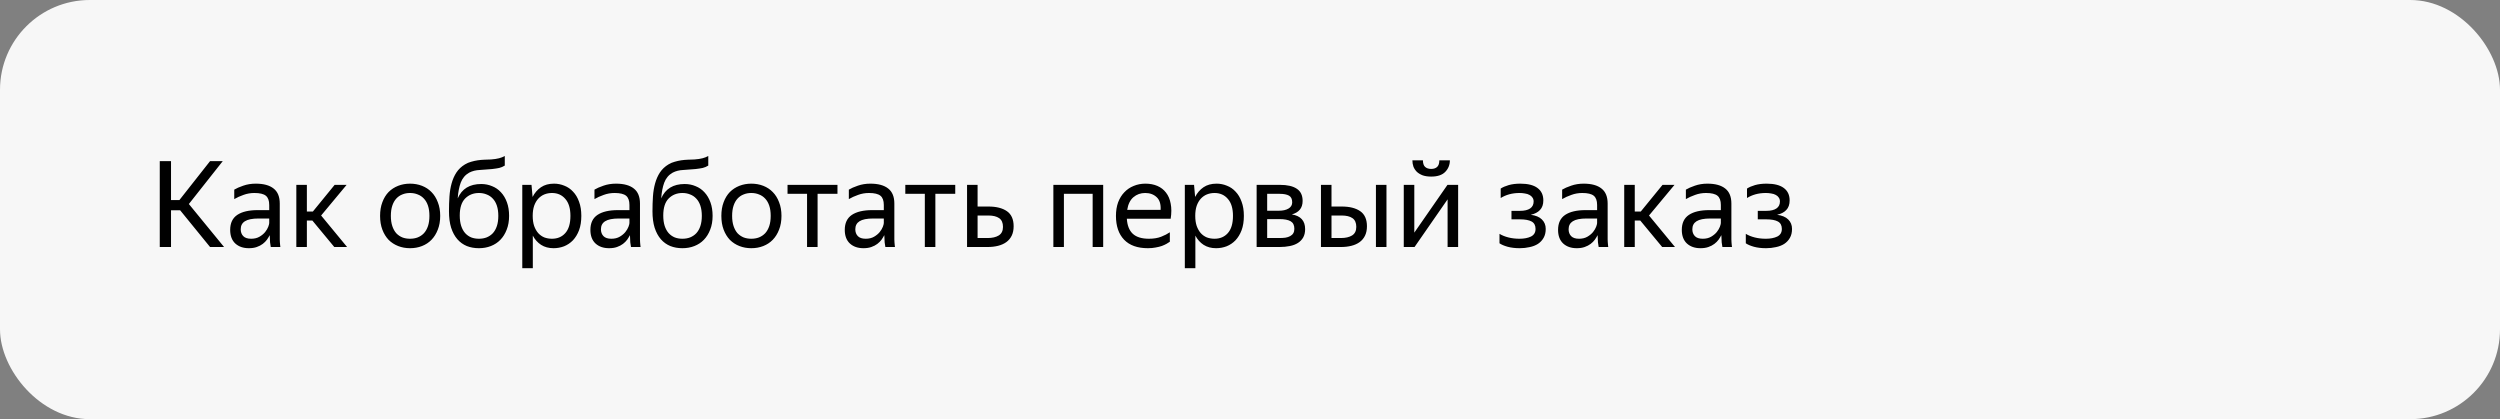
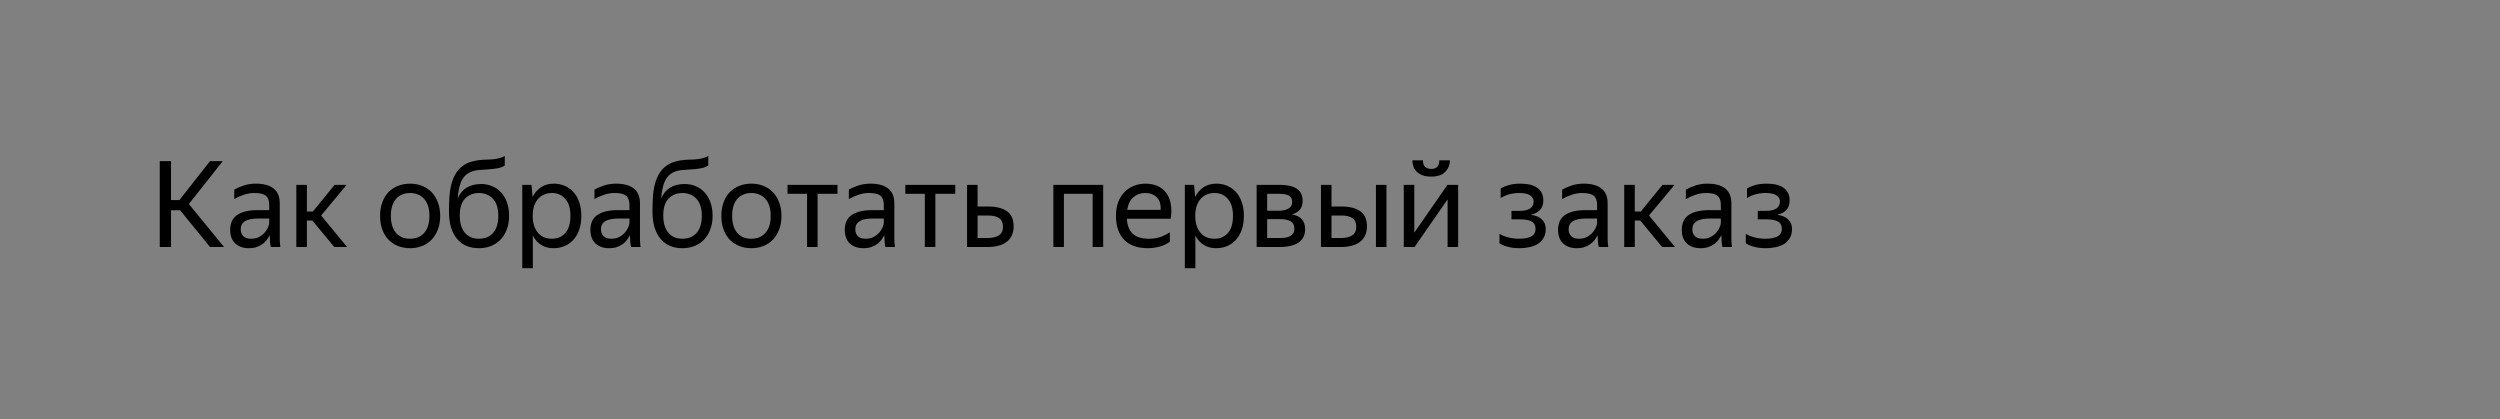
<svg xmlns="http://www.w3.org/2000/svg" width="334" height="56" viewBox="0 0 334 56" fill="none">
  <rect x="0" y="0" width="334" height="56" fill="#808080" stroke="none" />
-   <rect width="334" height="56" rx="12" fill="#F7F7F7" />
  <path d="M24.064 28.088H22.848V33H21.344V21.528H22.848V26.728H23.968L28.064 21.528H29.76L25.232 27.256L29.936 33H28.064L24.064 28.088ZM36.032 31.416C35.936 31.608 35.813 31.811 35.664 32.024C35.514 32.227 35.328 32.413 35.104 32.584C34.88 32.755 34.613 32.893 34.304 33C34.005 33.107 33.653 33.16 33.248 33.16C32.501 33.16 31.898 32.952 31.44 32.536C30.981 32.109 30.752 31.501 30.752 30.712C30.752 29.805 31.066 29.139 31.696 28.712C32.336 28.285 33.242 28.072 34.416 28.072H35.968V27.384C35.968 26.808 35.818 26.397 35.52 26.152C35.221 25.907 34.709 25.784 33.984 25.784C33.472 25.784 32.986 25.869 32.528 26.04C32.069 26.2 31.658 26.387 31.296 26.6V25.336C31.594 25.155 31.994 24.979 32.496 24.808C33.008 24.627 33.568 24.536 34.176 24.536C35.221 24.536 36.016 24.755 36.56 25.192C37.104 25.619 37.376 26.285 37.376 27.192V31.656C37.376 31.752 37.376 31.864 37.376 31.992C37.386 32.109 37.392 32.232 37.392 32.36C37.402 32.488 37.413 32.611 37.424 32.728C37.434 32.835 37.445 32.925 37.456 33H36.176C36.144 32.851 36.112 32.643 36.08 32.376C36.058 32.099 36.048 31.859 36.048 31.656L36.032 31.416ZM33.552 31.896C33.989 31.896 34.362 31.805 34.672 31.624C34.981 31.443 35.232 31.235 35.424 31C35.616 30.755 35.754 30.52 35.84 30.296C35.925 30.061 35.968 29.896 35.968 29.8V29.192H34.56C33.717 29.192 33.104 29.315 32.72 29.56C32.346 29.795 32.16 30.152 32.16 30.632C32.16 31.005 32.272 31.309 32.496 31.544C32.72 31.779 33.072 31.896 33.552 31.896ZM41.733 29.464H40.998V33H39.59V24.696H40.998V28.264H41.797L44.709 24.696H46.309L42.901 28.792L46.373 33H44.661L41.733 29.464ZM54.779 33.16C54.213 33.16 53.685 33.064 53.195 32.872C52.704 32.68 52.277 32.403 51.915 32.04C51.563 31.667 51.285 31.213 51.083 30.68C50.88 30.147 50.779 29.533 50.779 28.84C50.779 28.157 50.88 27.549 51.083 27.016C51.285 26.472 51.563 26.019 51.915 25.656C52.277 25.293 52.704 25.016 53.195 24.824C53.685 24.632 54.213 24.536 54.779 24.536C55.355 24.536 55.888 24.632 56.379 24.824C56.869 25.016 57.291 25.293 57.643 25.656C58.005 26.019 58.288 26.472 58.491 27.016C58.704 27.549 58.811 28.157 58.811 28.84C58.811 29.533 58.704 30.147 58.491 30.68C58.288 31.213 58.005 31.667 57.643 32.04C57.291 32.403 56.869 32.68 56.379 32.872C55.888 33.064 55.355 33.16 54.779 33.16ZM54.779 31.896C55.152 31.896 55.493 31.837 55.803 31.72C56.123 31.592 56.4 31.405 56.635 31.16C56.869 30.904 57.051 30.584 57.179 30.2C57.307 29.816 57.371 29.363 57.371 28.84C57.371 28.317 57.307 27.864 57.179 27.48C57.051 27.096 56.869 26.781 56.635 26.536C56.4 26.28 56.123 26.093 55.803 25.976C55.493 25.848 55.152 25.784 54.779 25.784C54.405 25.784 54.064 25.848 53.755 25.976C53.445 26.093 53.173 26.28 52.939 26.536C52.715 26.781 52.539 27.096 52.411 27.48C52.283 27.864 52.219 28.317 52.219 28.84C52.219 29.363 52.283 29.816 52.411 30.2C52.539 30.584 52.715 30.904 52.939 31.16C53.173 31.405 53.445 31.592 53.755 31.72C54.064 31.837 54.405 31.896 54.779 31.896ZM68.015 28.84C68.015 29.533 67.908 30.147 67.695 30.68C67.492 31.213 67.21 31.667 66.847 32.04C66.495 32.403 66.074 32.68 65.583 32.872C65.092 33.064 64.559 33.16 63.983 33.16C63.396 33.16 62.858 33.064 62.367 32.872C61.876 32.669 61.455 32.365 61.103 31.96C60.751 31.555 60.474 31.043 60.271 30.424C60.079 29.805 59.983 29.075 59.983 28.232C59.983 27.539 60.004 26.877 60.047 26.248C60.09 25.619 60.186 25.037 60.335 24.504C60.484 23.96 60.698 23.475 60.975 23.048C61.263 22.611 61.647 22.248 62.127 21.96C62.394 21.8 62.671 21.683 62.959 21.608C63.247 21.523 63.535 21.459 63.823 21.416C64.122 21.373 64.42 21.347 64.719 21.336C65.018 21.325 65.311 21.315 65.599 21.304C66.026 21.272 66.383 21.219 66.671 21.144C66.959 21.069 67.215 20.968 67.439 20.84V22.12C67.204 22.269 66.954 22.376 66.687 22.44C66.431 22.493 66.116 22.541 65.743 22.584C65.135 22.637 64.575 22.68 64.063 22.712C63.562 22.733 63.103 22.851 62.687 23.064C62.154 23.363 61.775 23.811 61.551 24.408C61.338 24.995 61.204 25.693 61.151 26.504C61.706 25.224 62.751 24.584 64.287 24.584C64.81 24.584 65.295 24.68 65.743 24.872C66.202 25.053 66.596 25.325 66.927 25.688C67.268 26.051 67.535 26.499 67.727 27.032C67.919 27.555 68.015 28.157 68.015 28.84ZM63.983 31.896C64.356 31.896 64.698 31.837 65.007 31.72C65.327 31.592 65.604 31.405 65.839 31.16C66.074 30.904 66.255 30.584 66.383 30.2C66.511 29.816 66.575 29.363 66.575 28.84C66.575 28.317 66.511 27.864 66.383 27.48C66.255 27.096 66.074 26.781 65.839 26.536C65.604 26.28 65.327 26.093 65.007 25.976C64.698 25.848 64.356 25.784 63.983 25.784C63.247 25.784 62.634 26.029 62.143 26.52C61.663 27.011 61.423 27.768 61.423 28.792C61.423 29.325 61.487 29.789 61.615 30.184C61.743 30.568 61.919 30.888 62.143 31.144C62.378 31.4 62.65 31.592 62.959 31.72C63.268 31.837 63.61 31.896 63.983 31.896ZM73.953 33.16C73.313 33.16 72.758 33.011 72.289 32.712C71.83 32.413 71.462 32.003 71.185 31.48V35.832H69.777V24.696H71.009L71.153 26.312C71.43 25.768 71.804 25.336 72.273 25.016C72.742 24.696 73.324 24.536 74.017 24.536C74.497 24.536 74.956 24.627 75.393 24.808C75.841 24.979 76.23 25.245 76.561 25.608C76.902 25.96 77.169 26.408 77.361 26.952C77.564 27.485 77.665 28.115 77.665 28.84C77.665 29.576 77.564 30.216 77.361 30.76C77.158 31.293 76.886 31.741 76.545 32.104C76.204 32.456 75.809 32.723 75.361 32.904C74.913 33.075 74.444 33.16 73.953 33.16ZM73.745 31.896C74.481 31.896 75.073 31.645 75.521 31.144C75.98 30.632 76.209 29.864 76.209 28.84C76.209 27.837 75.98 27.08 75.521 26.568C75.073 26.045 74.481 25.784 73.745 25.784C73.382 25.784 73.041 25.848 72.721 25.976C72.412 26.104 72.14 26.296 71.905 26.552C71.681 26.797 71.5 27.112 71.361 27.496C71.233 27.88 71.169 28.328 71.169 28.84C71.169 29.352 71.233 29.8 71.361 30.184C71.5 30.568 71.681 30.888 71.905 31.144C72.14 31.4 72.412 31.592 72.721 31.72C73.041 31.837 73.382 31.896 73.745 31.896ZM84.157 31.416C84.061 31.608 83.938 31.811 83.789 32.024C83.639 32.227 83.453 32.413 83.229 32.584C83.005 32.755 82.738 32.893 82.429 33C82.13 33.107 81.778 33.16 81.373 33.16C80.626 33.16 80.023 32.952 79.565 32.536C79.106 32.109 78.877 31.501 78.877 30.712C78.877 29.805 79.191 29.139 79.821 28.712C80.461 28.285 81.367 28.072 82.541 28.072H84.093V27.384C84.093 26.808 83.943 26.397 83.645 26.152C83.346 25.907 82.834 25.784 82.109 25.784C81.597 25.784 81.111 25.869 80.653 26.04C80.194 26.2 79.783 26.387 79.421 26.6V25.336C79.719 25.155 80.119 24.979 80.621 24.808C81.133 24.627 81.693 24.536 82.301 24.536C83.346 24.536 84.141 24.755 84.685 25.192C85.229 25.619 85.501 26.285 85.501 27.192V31.656C85.501 31.752 85.501 31.864 85.501 31.992C85.511 32.109 85.517 32.232 85.517 32.36C85.527 32.488 85.538 32.611 85.549 32.728C85.559 32.835 85.57 32.925 85.581 33H84.301C84.269 32.851 84.237 32.643 84.205 32.376C84.183 32.099 84.173 31.859 84.173 31.656L84.157 31.416ZM81.677 31.896C82.114 31.896 82.487 31.805 82.797 31.624C83.106 31.443 83.357 31.235 83.549 31C83.741 30.755 83.879 30.52 83.965 30.296C84.05 30.061 84.093 29.896 84.093 29.8V29.192H82.685C81.842 29.192 81.229 29.315 80.845 29.56C80.471 29.795 80.285 30.152 80.285 30.632C80.285 31.005 80.397 31.309 80.621 31.544C80.845 31.779 81.197 31.896 81.677 31.896ZM95.203 28.84C95.203 29.533 95.096 30.147 94.882 30.68C94.68 31.213 94.397 31.667 94.034 32.04C93.683 32.403 93.261 32.68 92.77 32.872C92.28 33.064 91.746 33.16 91.171 33.16C90.584 33.16 90.045 33.064 89.555 32.872C89.064 32.669 88.642 32.365 88.29 31.96C87.939 31.555 87.661 31.043 87.459 30.424C87.266 29.805 87.171 29.075 87.171 28.232C87.171 27.539 87.192 26.877 87.234 26.248C87.277 25.619 87.373 25.037 87.522 24.504C87.672 23.96 87.885 23.475 88.162 23.048C88.451 22.611 88.835 22.248 89.314 21.96C89.581 21.8 89.859 21.683 90.147 21.608C90.434 21.523 90.722 21.459 91.01 21.416C91.309 21.373 91.608 21.347 91.906 21.336C92.205 21.325 92.499 21.315 92.787 21.304C93.213 21.272 93.57 21.219 93.859 21.144C94.147 21.069 94.403 20.968 94.626 20.84V22.12C94.392 22.269 94.141 22.376 93.874 22.44C93.618 22.493 93.304 22.541 92.93 22.584C92.323 22.637 91.763 22.68 91.251 22.712C90.749 22.733 90.29 22.851 89.874 23.064C89.341 23.363 88.963 23.811 88.739 24.408C88.525 24.995 88.392 25.693 88.338 26.504C88.893 25.224 89.939 24.584 91.475 24.584C91.997 24.584 92.483 24.68 92.93 24.872C93.389 25.053 93.784 25.325 94.115 25.688C94.456 26.051 94.722 26.499 94.915 27.032C95.106 27.555 95.203 28.157 95.203 28.84ZM91.171 31.896C91.544 31.896 91.885 31.837 92.195 31.72C92.514 31.592 92.792 31.405 93.026 31.16C93.261 30.904 93.442 30.584 93.57 30.2C93.698 29.816 93.763 29.363 93.763 28.84C93.763 28.317 93.698 27.864 93.57 27.48C93.442 27.096 93.261 26.781 93.026 26.536C92.792 26.28 92.514 26.093 92.195 25.976C91.885 25.848 91.544 25.784 91.171 25.784C90.434 25.784 89.821 26.029 89.331 26.52C88.85 27.011 88.611 27.768 88.611 28.792C88.611 29.325 88.674 29.789 88.802 30.184C88.93 30.568 89.106 30.888 89.331 31.144C89.565 31.4 89.837 31.592 90.147 31.72C90.456 31.837 90.797 31.896 91.171 31.896ZM100.373 33.16C99.807 33.16 99.279 33.064 98.788 32.872C98.298 32.68 97.871 32.403 97.508 32.04C97.156 31.667 96.879 31.213 96.677 30.68C96.474 30.147 96.373 29.533 96.373 28.84C96.373 28.157 96.474 27.549 96.677 27.016C96.879 26.472 97.156 26.019 97.508 25.656C97.871 25.293 98.298 25.016 98.788 24.824C99.279 24.632 99.807 24.536 100.373 24.536C100.949 24.536 101.482 24.632 101.973 24.824C102.463 25.016 102.885 25.293 103.237 25.656C103.599 26.019 103.882 26.472 104.085 27.016C104.298 27.549 104.405 28.157 104.405 28.84C104.405 29.533 104.298 30.147 104.085 30.68C103.882 31.213 103.599 31.667 103.237 32.04C102.885 32.403 102.463 32.68 101.973 32.872C101.482 33.064 100.949 33.16 100.373 33.16ZM100.373 31.896C100.746 31.896 101.087 31.837 101.397 31.72C101.717 31.592 101.994 31.405 102.229 31.16C102.463 30.904 102.645 30.584 102.773 30.2C102.901 29.816 102.965 29.363 102.965 28.84C102.965 28.317 102.901 27.864 102.773 27.48C102.645 27.096 102.463 26.781 102.229 26.536C101.994 26.28 101.717 26.093 101.397 25.976C101.087 25.848 100.746 25.784 100.373 25.784C99.999 25.784 99.658 25.848 99.349 25.976C99.039 26.093 98.767 26.28 98.532 26.536C98.308 26.781 98.132 27.096 98.004 27.48C97.876 27.864 97.812 28.317 97.812 28.84C97.812 29.363 97.876 29.816 98.004 30.2C98.132 30.584 98.308 30.904 98.532 31.16C98.767 31.405 99.039 31.592 99.349 31.72C99.658 31.837 99.999 31.896 100.373 31.896ZM109.23 25.896V33H107.822V25.896H105.214V24.696H111.886V25.896H109.23ZM118.141 31.416C118.045 31.608 117.922 31.811 117.773 32.024C117.624 32.227 117.437 32.413 117.213 32.584C116.989 32.755 116.722 32.893 116.413 33C116.114 33.107 115.762 33.16 115.357 33.16C114.61 33.16 114.008 32.952 113.549 32.536C113.09 32.109 112.861 31.501 112.861 30.712C112.861 29.805 113.176 29.139 113.805 28.712C114.445 28.285 115.352 28.072 116.525 28.072H118.077V27.384C118.077 26.808 117.928 26.397 117.629 26.152C117.33 25.907 116.818 25.784 116.093 25.784C115.581 25.784 115.096 25.869 114.637 26.04C114.178 26.2 113.768 26.387 113.405 26.6V25.336C113.704 25.155 114.104 24.979 114.605 24.808C115.117 24.627 115.677 24.536 116.285 24.536C117.33 24.536 118.125 24.755 118.669 25.192C119.213 25.619 119.485 26.285 119.485 27.192V31.656C119.485 31.752 119.485 31.864 119.485 31.992C119.496 32.109 119.501 32.232 119.501 32.36C119.512 32.488 119.522 32.611 119.533 32.728C119.544 32.835 119.554 32.925 119.565 33H118.285C118.253 32.851 118.221 32.643 118.189 32.376C118.168 32.099 118.157 31.859 118.157 31.656L118.141 31.416ZM115.661 31.896C116.098 31.896 116.472 31.805 116.781 31.624C117.09 31.443 117.341 31.235 117.533 31C117.725 30.755 117.864 30.52 117.949 30.296C118.034 30.061 118.077 29.896 118.077 29.8V29.192H116.669C115.826 29.192 115.213 29.315 114.829 29.56C114.456 29.795 114.269 30.152 114.269 30.632C114.269 31.005 114.381 31.309 114.605 31.544C114.829 31.779 115.181 31.896 115.661 31.896ZM124.965 25.896V33H123.557V25.896H120.949V24.696H127.621V25.896H124.965ZM135.422 30.232C135.422 30.712 135.336 31.128 135.166 31.48C134.995 31.832 134.755 32.12 134.446 32.344C134.136 32.568 133.768 32.733 133.342 32.84C132.915 32.947 132.451 33 131.95 33H129.198V24.696H130.606V27.592H132.046C133.102 27.592 133.928 27.8 134.526 28.216C135.123 28.632 135.422 29.304 135.422 30.232ZM130.606 28.792V31.8H131.95C132.558 31.8 133.048 31.688 133.422 31.464C133.806 31.229 133.998 30.845 133.998 30.312C133.998 29.768 133.827 29.379 133.486 29.144C133.144 28.909 132.664 28.792 132.046 28.792H130.606ZM140.73 24.696H147.386V33H145.978V25.896H142.138V33H140.73V24.696ZM156.291 32.296C156.174 32.381 156.03 32.472 155.859 32.568C155.689 32.664 155.481 32.76 155.235 32.856C154.99 32.941 154.713 33.011 154.403 33.064C154.094 33.128 153.747 33.16 153.363 33.16C151.966 33.16 150.905 32.781 150.179 32.024C149.454 31.267 149.091 30.205 149.091 28.84C149.091 28.168 149.187 27.565 149.379 27.032C149.582 26.499 149.859 26.051 150.211 25.688C150.563 25.315 150.979 25.032 151.459 24.84C151.939 24.637 152.462 24.536 153.027 24.536C153.625 24.536 154.158 24.637 154.627 24.84C155.097 25.043 155.481 25.341 155.779 25.736C156.089 26.131 156.297 26.621 156.403 27.208C156.521 27.784 156.521 28.456 156.403 29.224H150.547C150.601 30.12 150.867 30.792 151.347 31.24C151.827 31.677 152.542 31.896 153.491 31.896C154.131 31.896 154.681 31.805 155.139 31.624C155.598 31.443 155.982 31.245 156.291 31.032V32.296ZM152.995 25.784C152.387 25.784 151.865 25.971 151.427 26.344C150.99 26.717 150.713 27.283 150.595 28.04H155.059C155.102 27.272 154.926 26.707 154.531 26.344C154.137 25.971 153.625 25.784 152.995 25.784ZM162.469 33.16C161.829 33.16 161.274 33.011 160.805 32.712C160.346 32.413 159.978 32.003 159.701 31.48V35.832H158.293V24.696H159.525L159.669 26.312C159.946 25.768 160.319 25.336 160.789 25.016C161.258 24.696 161.839 24.536 162.533 24.536C163.013 24.536 163.471 24.627 163.909 24.808C164.357 24.979 164.746 25.245 165.077 25.608C165.418 25.96 165.685 26.408 165.877 26.952C166.079 27.485 166.181 28.115 166.181 28.84C166.181 29.576 166.079 30.216 165.877 30.76C165.674 31.293 165.402 31.741 165.061 32.104C164.719 32.456 164.325 32.723 163.877 32.904C163.429 33.075 162.959 33.16 162.469 33.16ZM162.261 31.896C162.997 31.896 163.589 31.645 164.037 31.144C164.495 30.632 164.725 29.864 164.725 28.84C164.725 27.837 164.495 27.08 164.037 26.568C163.589 26.045 162.997 25.784 162.261 25.784C161.898 25.784 161.557 25.848 161.237 25.976C160.927 26.104 160.655 26.296 160.421 26.552C160.197 26.797 160.015 27.112 159.877 27.496C159.749 27.88 159.685 28.328 159.685 28.84C159.685 29.352 159.749 29.8 159.877 30.184C160.015 30.568 160.197 30.888 160.421 31.144C160.655 31.4 160.927 31.592 161.237 31.72C161.557 31.837 161.898 31.896 162.261 31.896ZM167.886 24.696H170.99C171.993 24.696 172.75 24.872 173.262 25.224C173.774 25.565 174.03 26.104 174.03 26.84C174.03 27.331 173.902 27.725 173.646 28.024C173.401 28.312 173.049 28.52 172.59 28.648C173.774 28.84 174.366 29.496 174.366 30.616C174.366 31.043 174.281 31.411 174.11 31.72C173.94 32.019 173.705 32.264 173.406 32.456C173.108 32.648 172.745 32.787 172.318 32.872C171.902 32.957 171.449 33 170.958 33H167.886V24.696ZM169.294 25.896V28.152H170.862C171.396 28.152 171.822 28.056 172.142 27.864C172.473 27.672 172.638 27.395 172.638 27.032C172.638 26.595 172.494 26.296 172.206 26.136C171.918 25.976 171.508 25.896 170.974 25.896H169.294ZM169.294 29.272V31.8H170.942C171.241 31.8 171.508 31.784 171.742 31.752C171.988 31.709 172.196 31.64 172.366 31.544C172.548 31.448 172.686 31.32 172.782 31.16C172.878 31 172.926 30.803 172.926 30.568C172.926 30.088 172.761 29.752 172.43 29.56C172.1 29.368 171.604 29.272 170.942 29.272H169.294ZM182.624 30.232C182.624 30.712 182.539 31.128 182.368 31.48C182.197 31.832 181.957 32.12 181.648 32.344C181.339 32.568 180.971 32.733 180.544 32.84C180.117 32.947 179.653 33 179.152 33H176.48V24.696H177.888V27.592H179.248C180.304 27.592 181.131 27.8 181.728 28.216C182.325 28.632 182.624 29.304 182.624 30.232ZM185.232 33H183.824V24.696H185.232V33ZM177.888 28.792V31.8H179.152C179.76 31.8 180.251 31.688 180.624 31.464C181.008 31.229 181.2 30.845 181.2 30.312C181.2 29.768 181.029 29.379 180.688 29.144C180.347 28.909 179.867 28.792 179.248 28.792H177.888ZM191.207 23.592C190.78 23.592 190.407 23.539 190.087 23.432C189.777 23.315 189.516 23.16 189.303 22.968C189.1 22.765 188.945 22.536 188.839 22.28C188.743 22.013 188.695 21.725 188.695 21.416H190.103C190.103 21.821 190.199 22.115 190.391 22.296C190.593 22.477 190.865 22.568 191.207 22.568C191.548 22.568 191.815 22.477 192.007 22.296C192.199 22.115 192.295 21.821 192.295 21.416H193.703C193.703 22.024 193.495 22.541 193.079 22.968C192.673 23.384 192.049 23.592 191.207 23.592ZM188.951 31.08L193.383 24.696H194.807V33H193.399V26.632L188.983 33H187.543V24.696H188.951V31.08ZM206.509 30.584C206.509 31.053 206.413 31.453 206.221 31.784C206.039 32.104 205.789 32.371 205.469 32.584C205.149 32.787 204.775 32.931 204.349 33.016C203.933 33.112 203.495 33.16 203.037 33.16C202.429 33.16 201.89 33.096 201.421 32.968C200.962 32.84 200.599 32.685 200.333 32.504V31.24C200.663 31.443 201.058 31.603 201.517 31.72C201.975 31.837 202.471 31.896 203.005 31.896C203.613 31.896 204.119 31.8 204.525 31.608C204.941 31.405 205.149 31.064 205.149 30.584C205.149 30.115 204.973 29.784 204.621 29.592C204.279 29.4 203.751 29.304 203.037 29.304H201.933V28.168H203.085C203.671 28.168 204.119 28.061 204.429 27.848C204.738 27.635 204.893 27.325 204.893 26.92C204.893 26.707 204.839 26.531 204.733 26.392C204.637 26.243 204.503 26.125 204.333 26.04C204.162 25.944 203.959 25.88 203.725 25.848C203.501 25.805 203.261 25.784 203.005 25.784C202.514 25.784 202.055 25.843 201.629 25.96C201.213 26.077 200.834 26.243 200.493 26.456V25.192C200.77 25.011 201.127 24.856 201.565 24.728C202.013 24.6 202.53 24.536 203.117 24.536C204.13 24.536 204.893 24.728 205.405 25.112C205.927 25.496 206.189 26.051 206.189 26.776C206.189 27.32 206.039 27.747 205.741 28.056C205.453 28.365 205.042 28.579 204.509 28.696C205.17 28.781 205.666 28.989 205.997 29.32C206.338 29.651 206.509 30.072 206.509 30.584ZM213.438 31.416C213.342 31.608 213.219 31.811 213.07 32.024C212.921 32.227 212.734 32.413 212.51 32.584C212.286 32.755 212.019 32.893 211.71 33C211.411 33.107 211.059 33.16 210.654 33.16C209.907 33.16 209.305 32.952 208.846 32.536C208.387 32.109 208.158 31.501 208.158 30.712C208.158 29.805 208.473 29.139 209.102 28.712C209.742 28.285 210.649 28.072 211.822 28.072H213.374V27.384C213.374 26.808 213.225 26.397 212.926 26.152C212.627 25.907 212.115 25.784 211.39 25.784C210.878 25.784 210.393 25.869 209.934 26.04C209.475 26.2 209.065 26.387 208.702 26.6V25.336C209.001 25.155 209.401 24.979 209.902 24.808C210.414 24.627 210.974 24.536 211.582 24.536C212.627 24.536 213.422 24.755 213.966 25.192C214.51 25.619 214.782 26.285 214.782 27.192V31.656C214.782 31.752 214.782 31.864 214.782 31.992C214.793 32.109 214.798 32.232 214.798 32.36C214.809 32.488 214.819 32.611 214.83 32.728C214.841 32.835 214.851 32.925 214.862 33H213.582C213.55 32.851 213.518 32.643 213.486 32.376C213.465 32.099 213.454 31.859 213.454 31.656L213.438 31.416ZM210.958 31.896C211.395 31.896 211.769 31.805 212.078 31.624C212.387 31.443 212.638 31.235 212.83 31C213.022 30.755 213.161 30.52 213.246 30.296C213.331 30.061 213.374 29.896 213.374 29.8V29.192H211.966C211.123 29.192 210.51 29.315 210.126 29.56C209.753 29.795 209.566 30.152 209.566 30.632C209.566 31.005 209.678 31.309 209.902 31.544C210.126 31.779 210.478 31.896 210.958 31.896ZM219.14 29.464H218.404V33H216.996V24.696H218.404V28.264H219.204L222.116 24.696H223.716L220.308 28.792L223.78 33H222.068L219.14 29.464ZM229.969 31.416C229.873 31.608 229.75 31.811 229.601 32.024C229.452 32.227 229.265 32.413 229.041 32.584C228.817 32.755 228.55 32.893 228.241 33C227.942 33.107 227.59 33.16 227.185 33.16C226.438 33.16 225.836 32.952 225.377 32.536C224.918 32.109 224.689 31.501 224.689 30.712C224.689 29.805 225.004 29.139 225.633 28.712C226.273 28.285 227.18 28.072 228.353 28.072H229.905V27.384C229.905 26.808 229.756 26.397 229.457 26.152C229.158 25.907 228.646 25.784 227.921 25.784C227.409 25.784 226.924 25.869 226.465 26.04C226.006 26.2 225.596 26.387 225.233 26.6V25.336C225.532 25.155 225.932 24.979 226.433 24.808C226.945 24.627 227.505 24.536 228.113 24.536C229.158 24.536 229.953 24.755 230.497 25.192C231.041 25.619 231.313 26.285 231.313 27.192V31.656C231.313 31.752 231.313 31.864 231.313 31.992C231.324 32.109 231.329 32.232 231.329 32.36C231.34 32.488 231.35 32.611 231.361 32.728C231.372 32.835 231.382 32.925 231.393 33H230.113C230.081 32.851 230.049 32.643 230.017 32.376C229.996 32.099 229.985 31.859 229.985 31.656L229.969 31.416ZM227.489 31.896C227.926 31.896 228.3 31.805 228.609 31.624C228.918 31.443 229.169 31.235 229.361 31C229.553 30.755 229.692 30.52 229.777 30.296C229.862 30.061 229.905 29.896 229.905 29.8V29.192H228.497C227.654 29.192 227.041 29.315 226.657 29.56C226.284 29.795 226.097 30.152 226.097 30.632C226.097 31.005 226.209 31.309 226.433 31.544C226.657 31.779 227.009 31.896 227.489 31.896ZM239.415 30.584C239.415 31.053 239.319 31.453 239.127 31.784C238.946 32.104 238.695 32.371 238.375 32.584C238.055 32.787 237.682 32.931 237.255 33.016C236.839 33.112 236.402 33.16 235.943 33.16C235.335 33.16 234.796 33.096 234.327 32.968C233.868 32.84 233.506 32.685 233.239 32.504V31.24C233.57 31.443 233.964 31.603 234.423 31.72C234.882 31.837 235.378 31.896 235.911 31.896C236.519 31.896 237.026 31.8 237.431 31.608C237.847 31.405 238.055 31.064 238.055 30.584C238.055 30.115 237.879 29.784 237.527 29.592C237.186 29.4 236.658 29.304 235.943 29.304H234.839V28.168H235.991C236.578 28.168 237.026 28.061 237.335 27.848C237.644 27.635 237.799 27.325 237.799 26.92C237.799 26.707 237.746 26.531 237.639 26.392C237.543 26.243 237.41 26.125 237.239 26.04C237.068 25.944 236.866 25.88 236.631 25.848C236.407 25.805 236.167 25.784 235.911 25.784C235.42 25.784 234.962 25.843 234.535 25.96C234.119 26.077 233.74 26.243 233.399 26.456V25.192C233.676 25.011 234.034 24.856 234.471 24.728C234.919 24.6 235.436 24.536 236.023 24.536C237.036 24.536 237.799 24.728 238.311 25.112C238.834 25.496 239.095 26.051 239.095 26.776C239.095 27.32 238.946 27.747 238.647 28.056C238.359 28.365 237.948 28.579 237.415 28.696C238.076 28.781 238.572 28.989 238.903 29.32C239.244 29.651 239.415 30.072 239.415 30.584Z" fill="black" />
</svg>